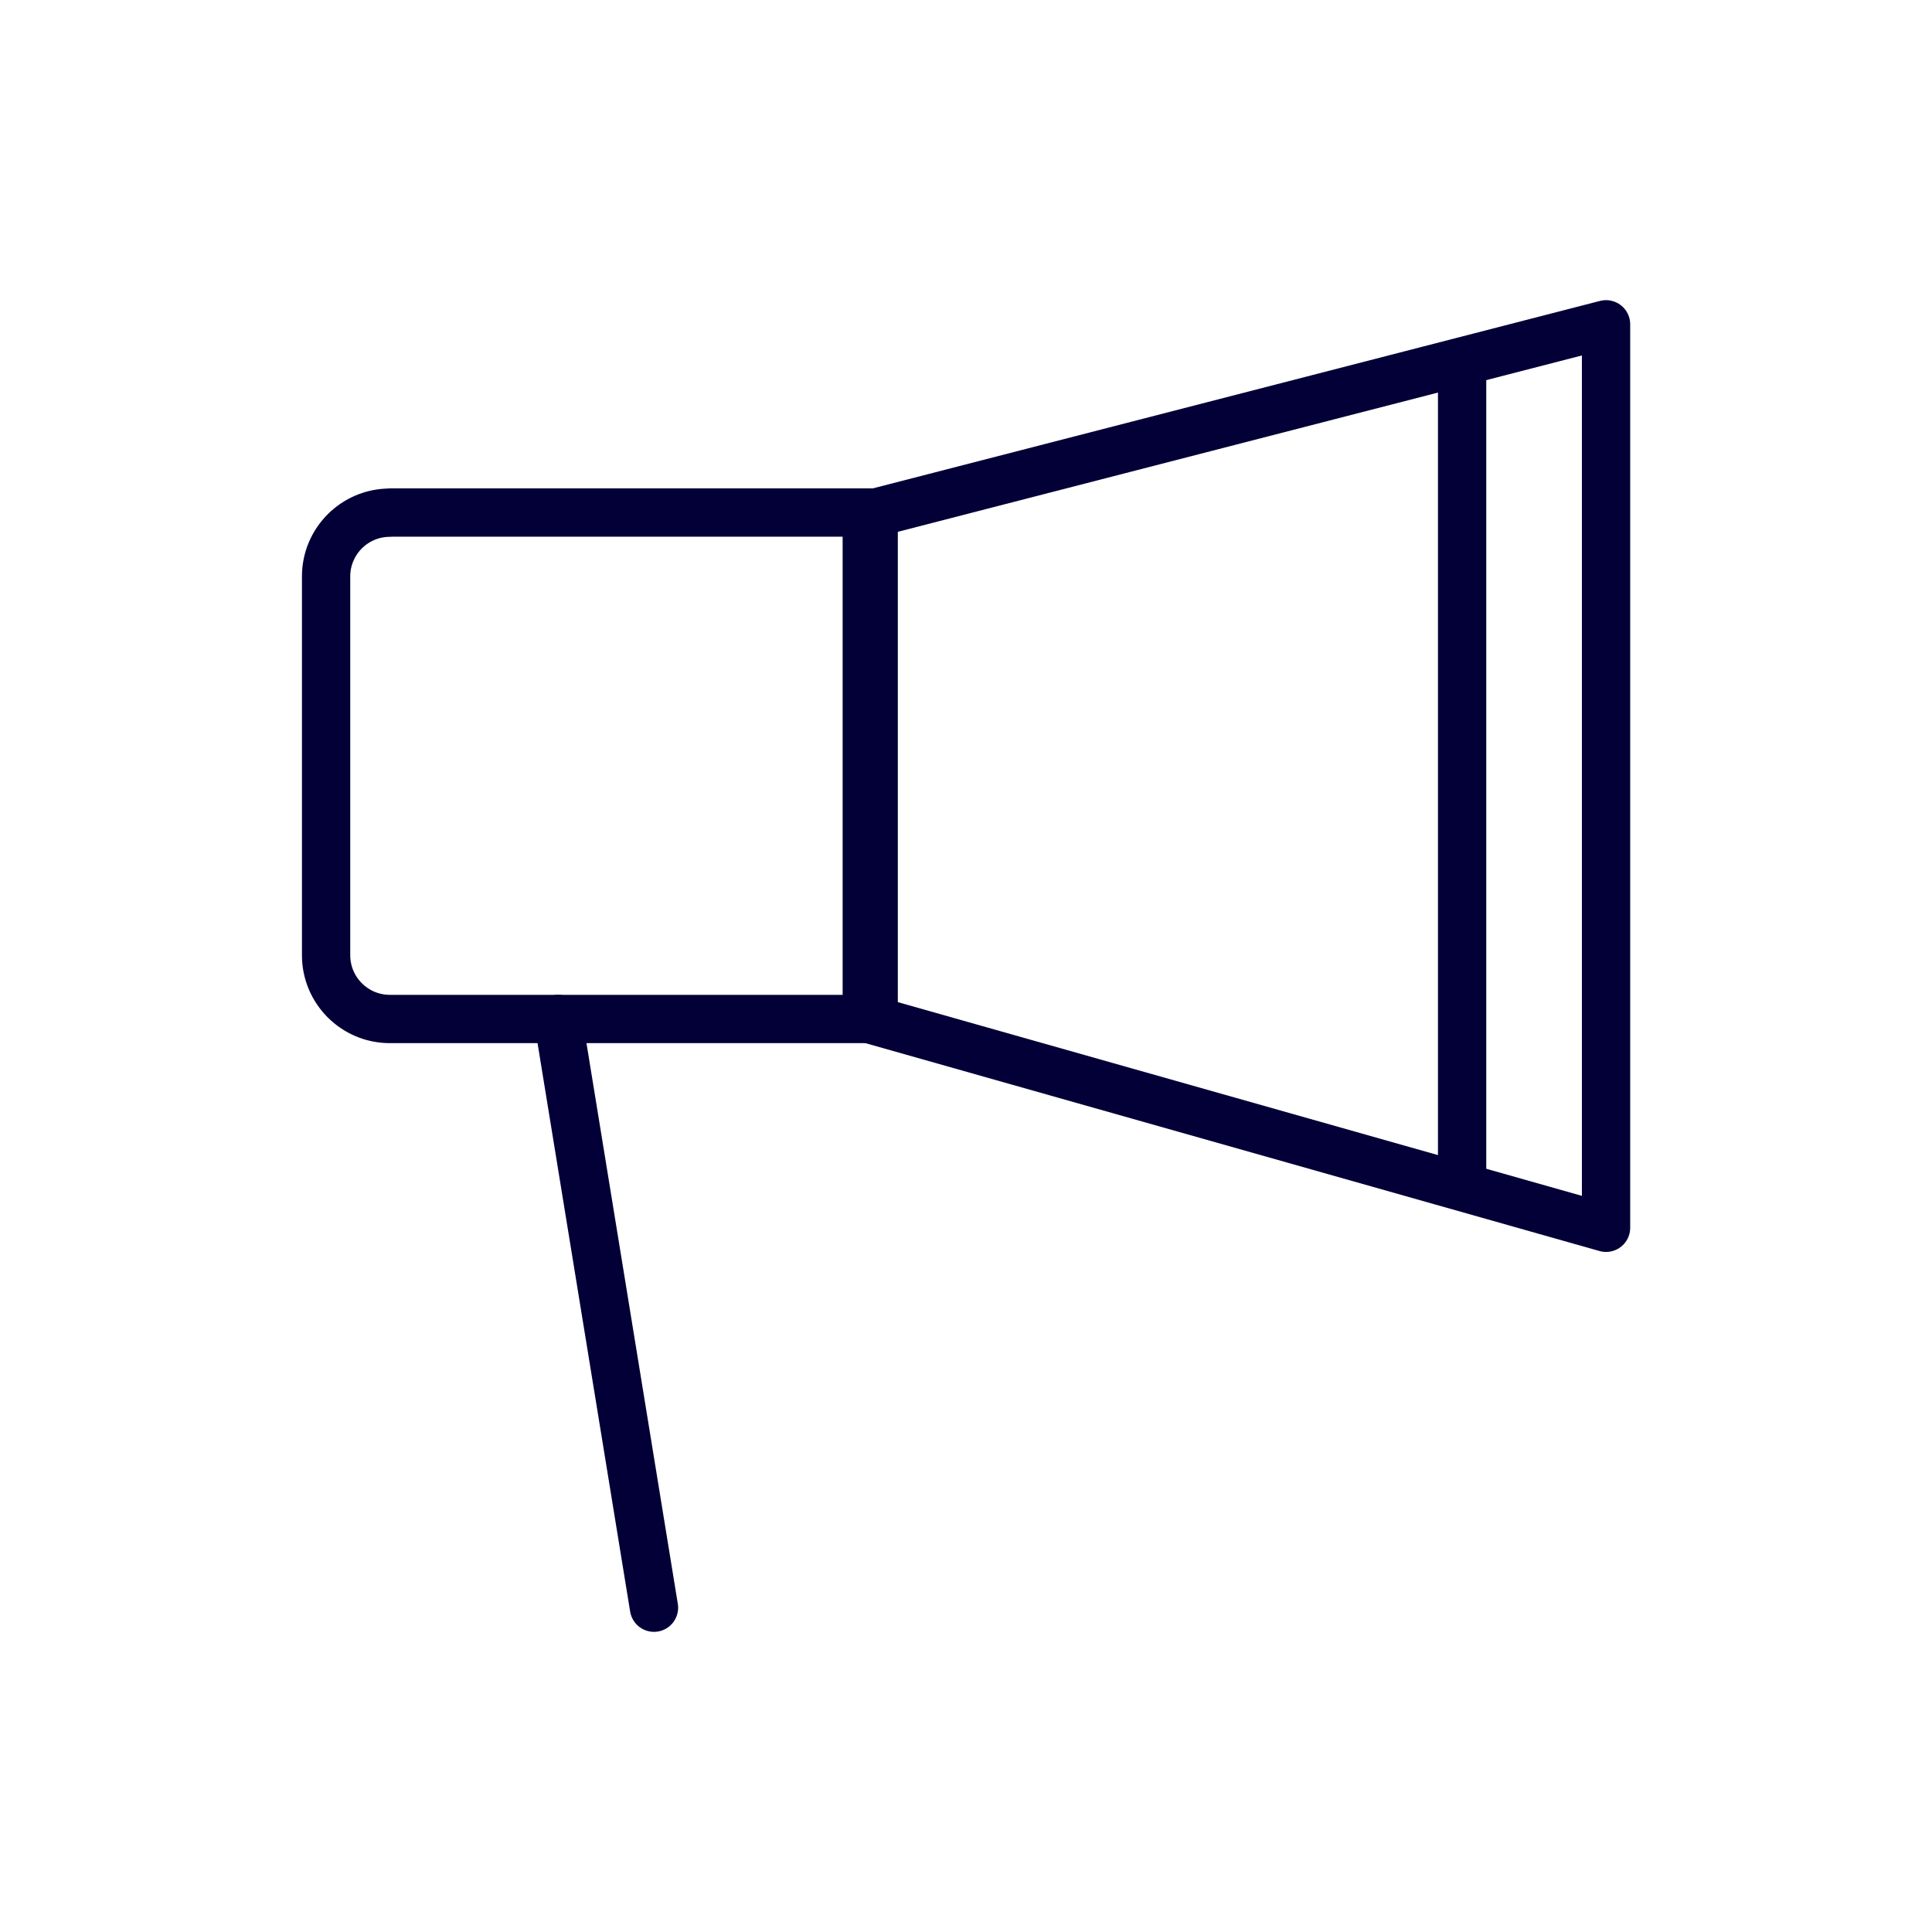
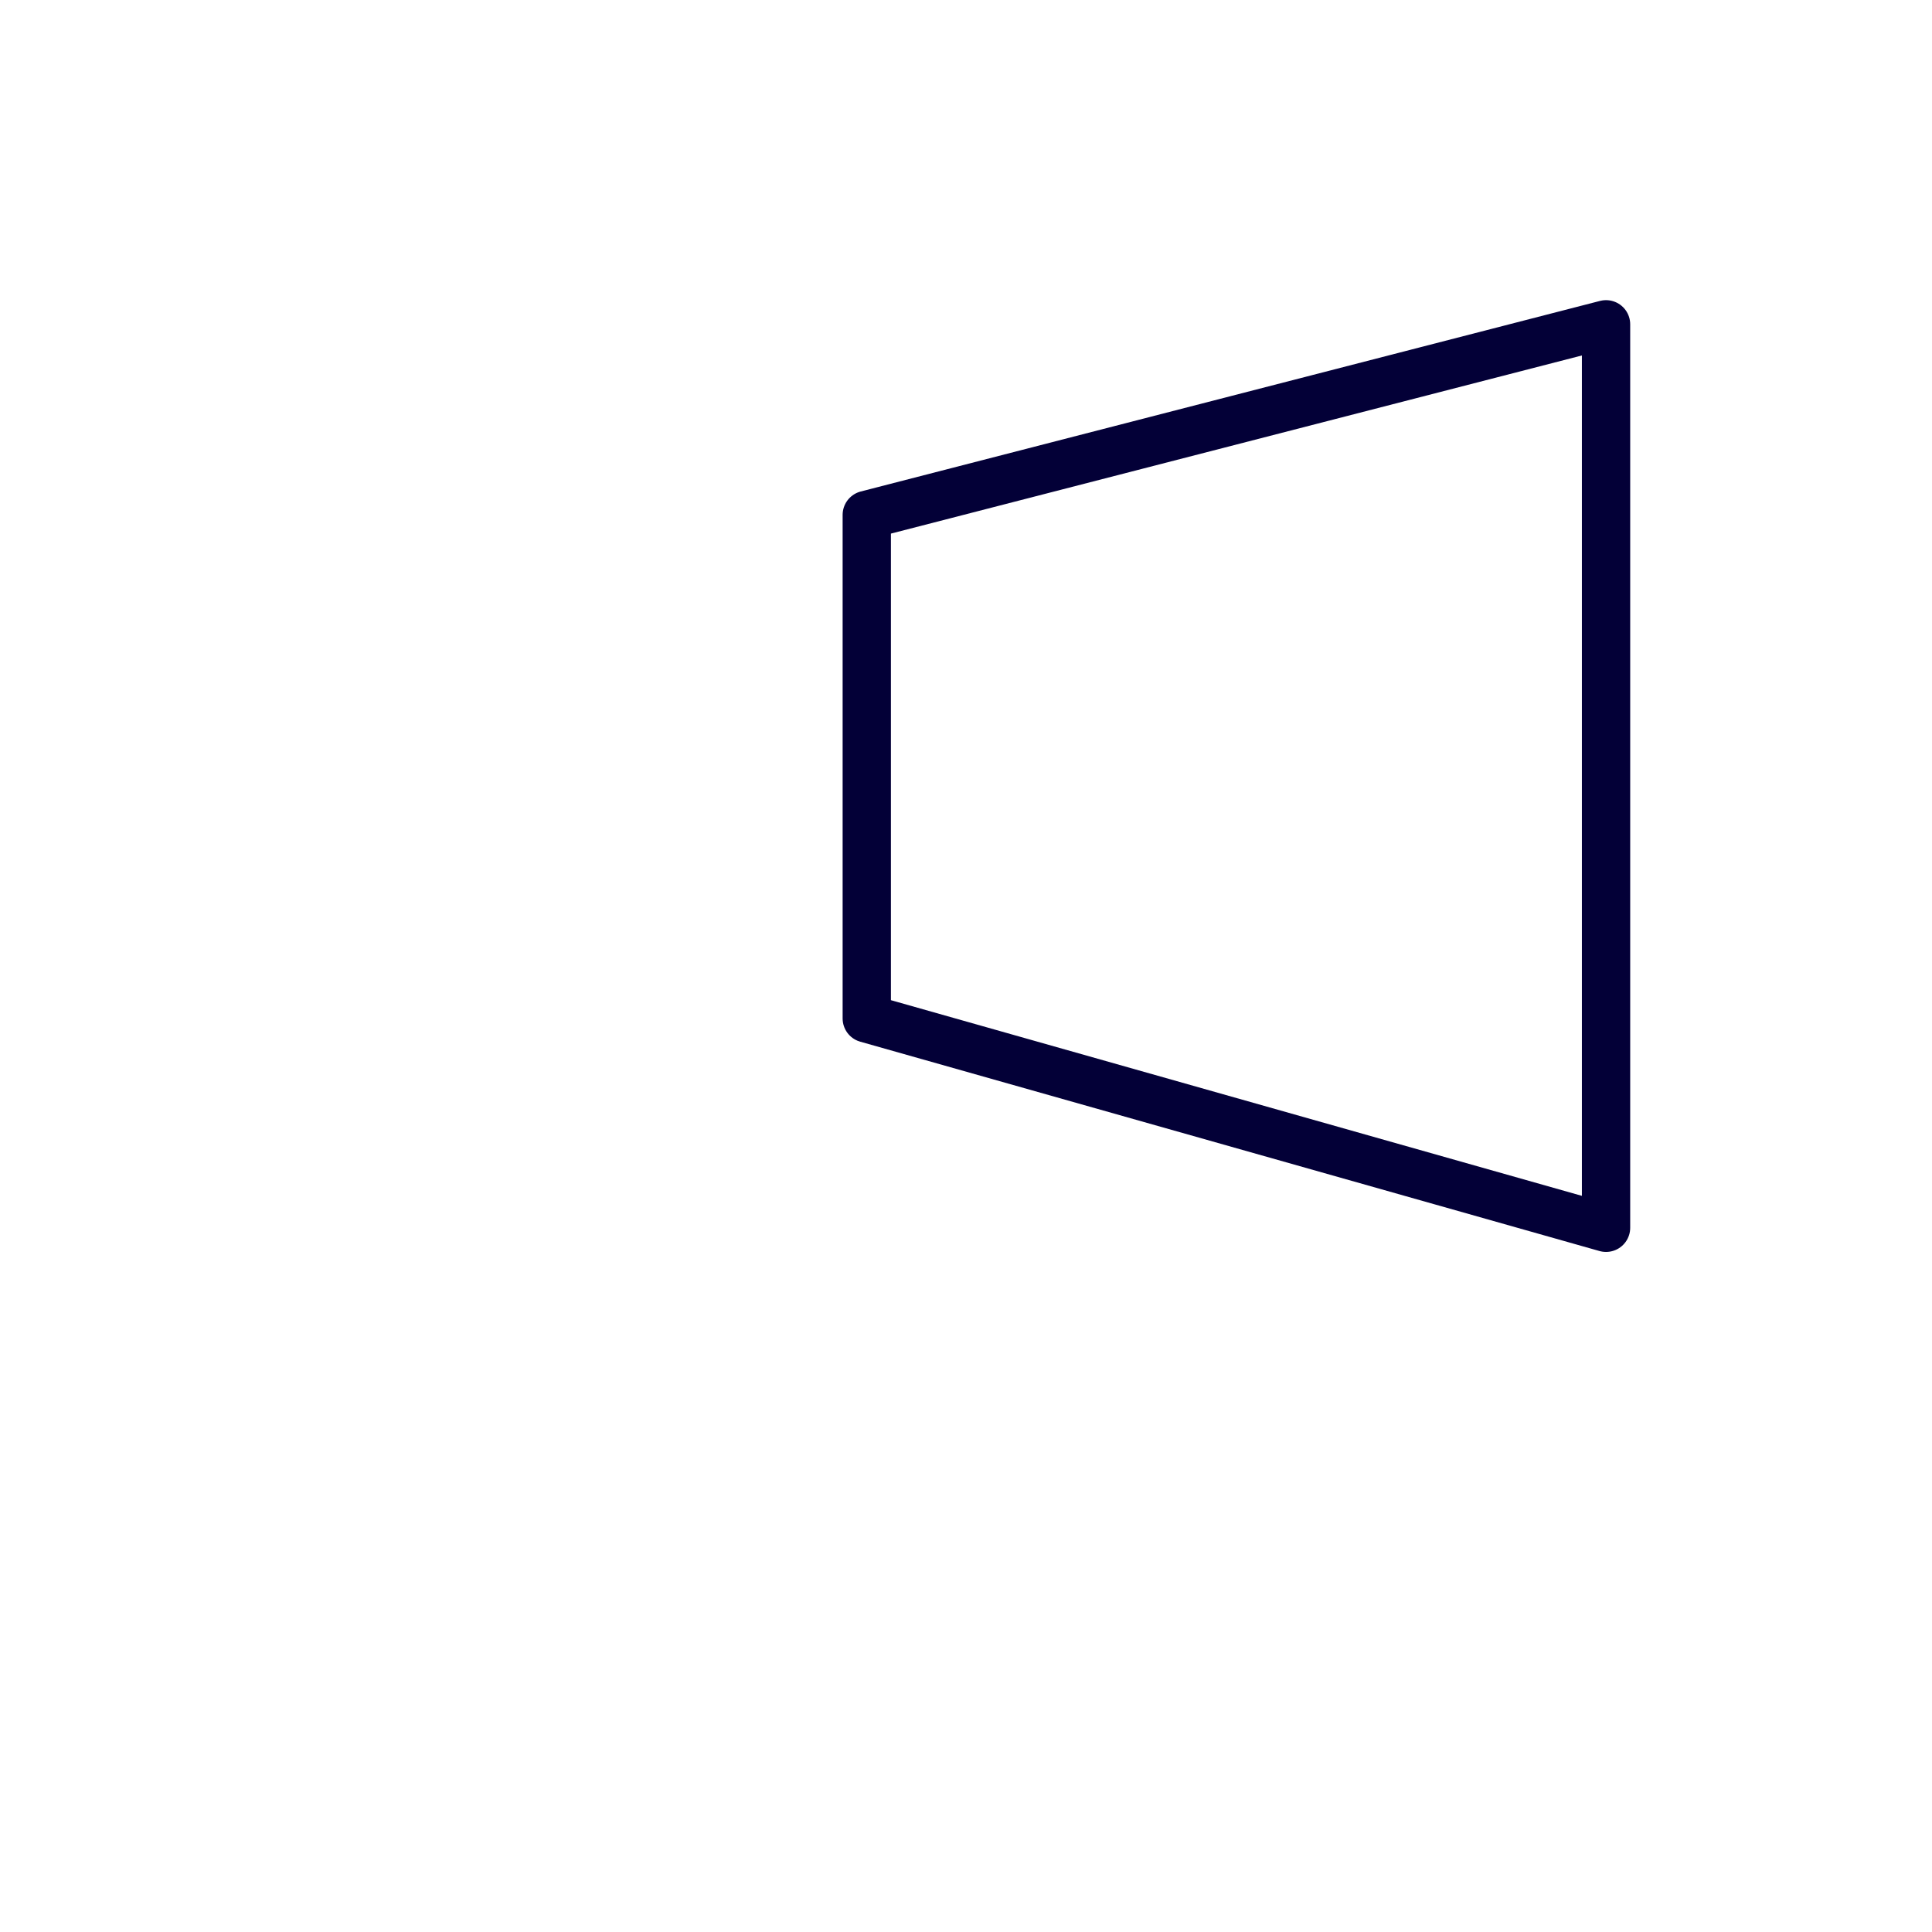
<svg xmlns="http://www.w3.org/2000/svg" id="Layer_1" data-name="Layer 1" viewBox="0 0 140 140">
  <defs>
    <style>
      .cls-1 {
        fill: none;
        stroke: #030037;
        stroke-linecap: round;
        stroke-linejoin: round;
        stroke-width: 3.5px;
      }
    </style>
  </defs>
  <polygon class="cls-1" points="62.81 37.31 116.38 23.5 116.38 88.97 62.81 73.8 62.81 37.31" />
-   <path class="cls-1" d="M28.25,37.14h35.06v36.7H28.25c-2.55,0-4.62-2.07-4.62-4.62v-27.45c0-2.55,2.07-4.62,4.62-4.62Z" />
-   <line class="cls-1" x1="40.44" y1="73.84" x2="47.39" y2="116.5" />
-   <line class="cls-1" x1="105.95" y1="26.23" x2="105.95" y2="85.75" />
</svg>